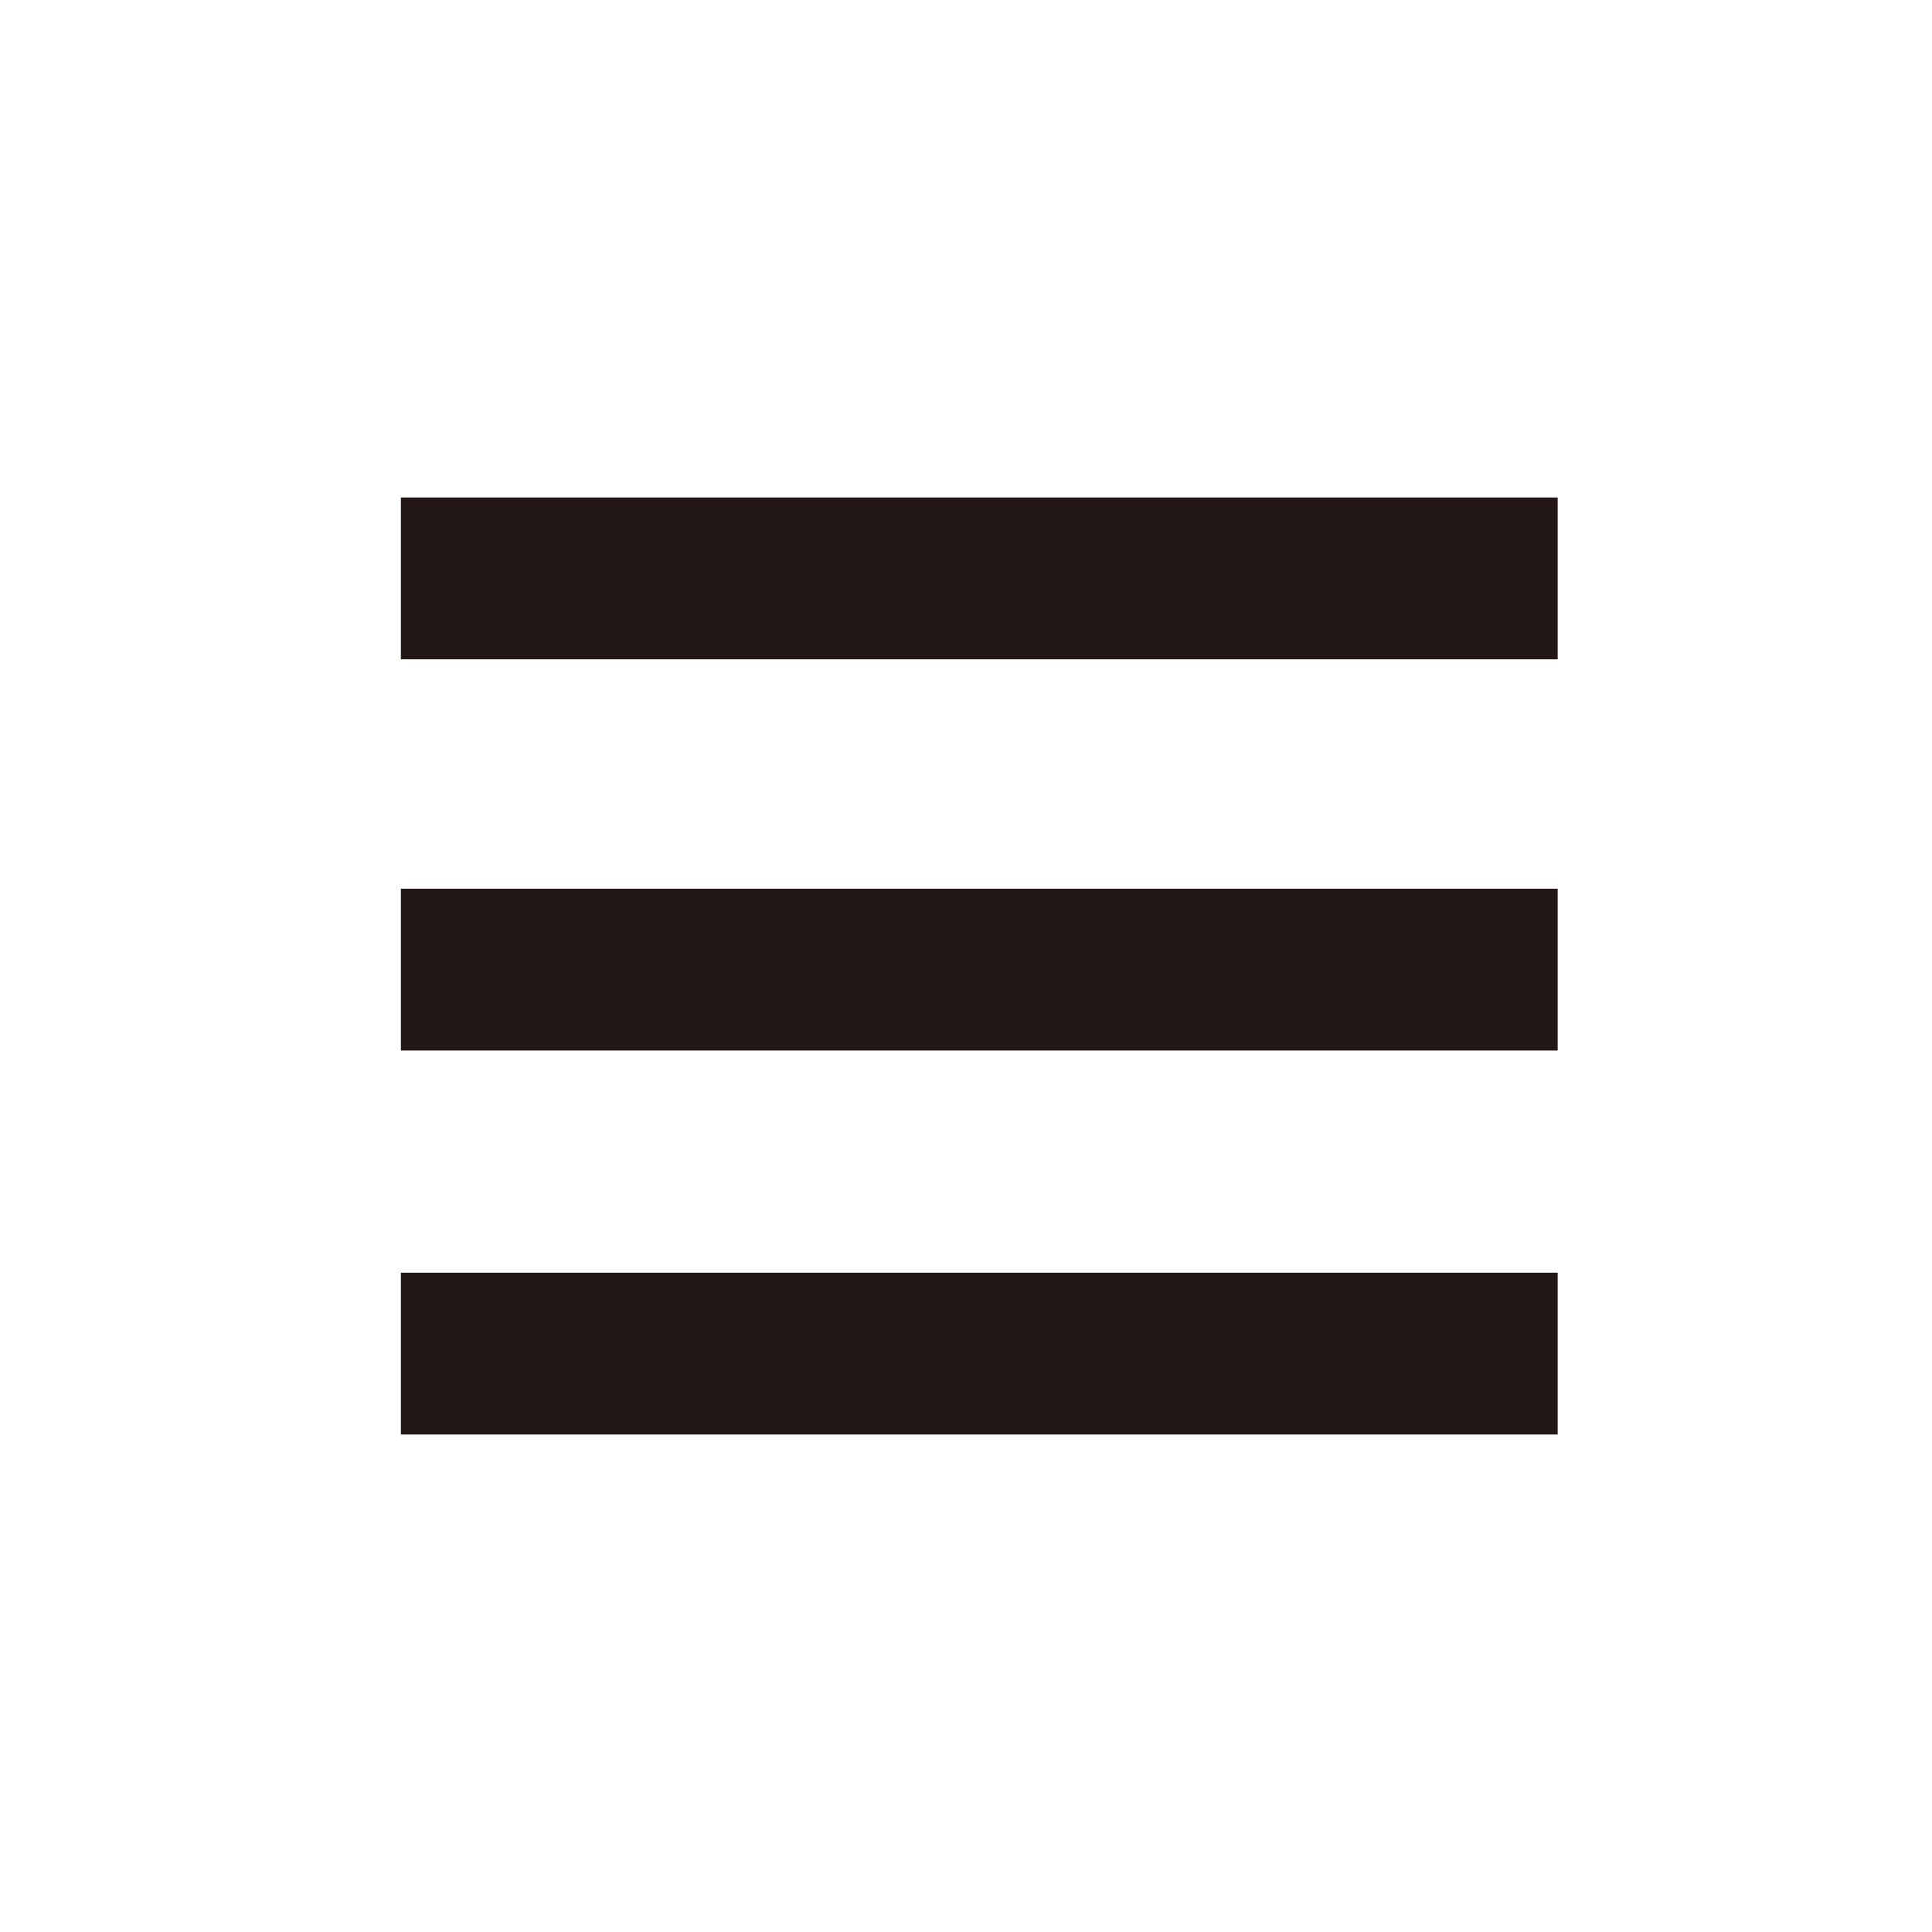
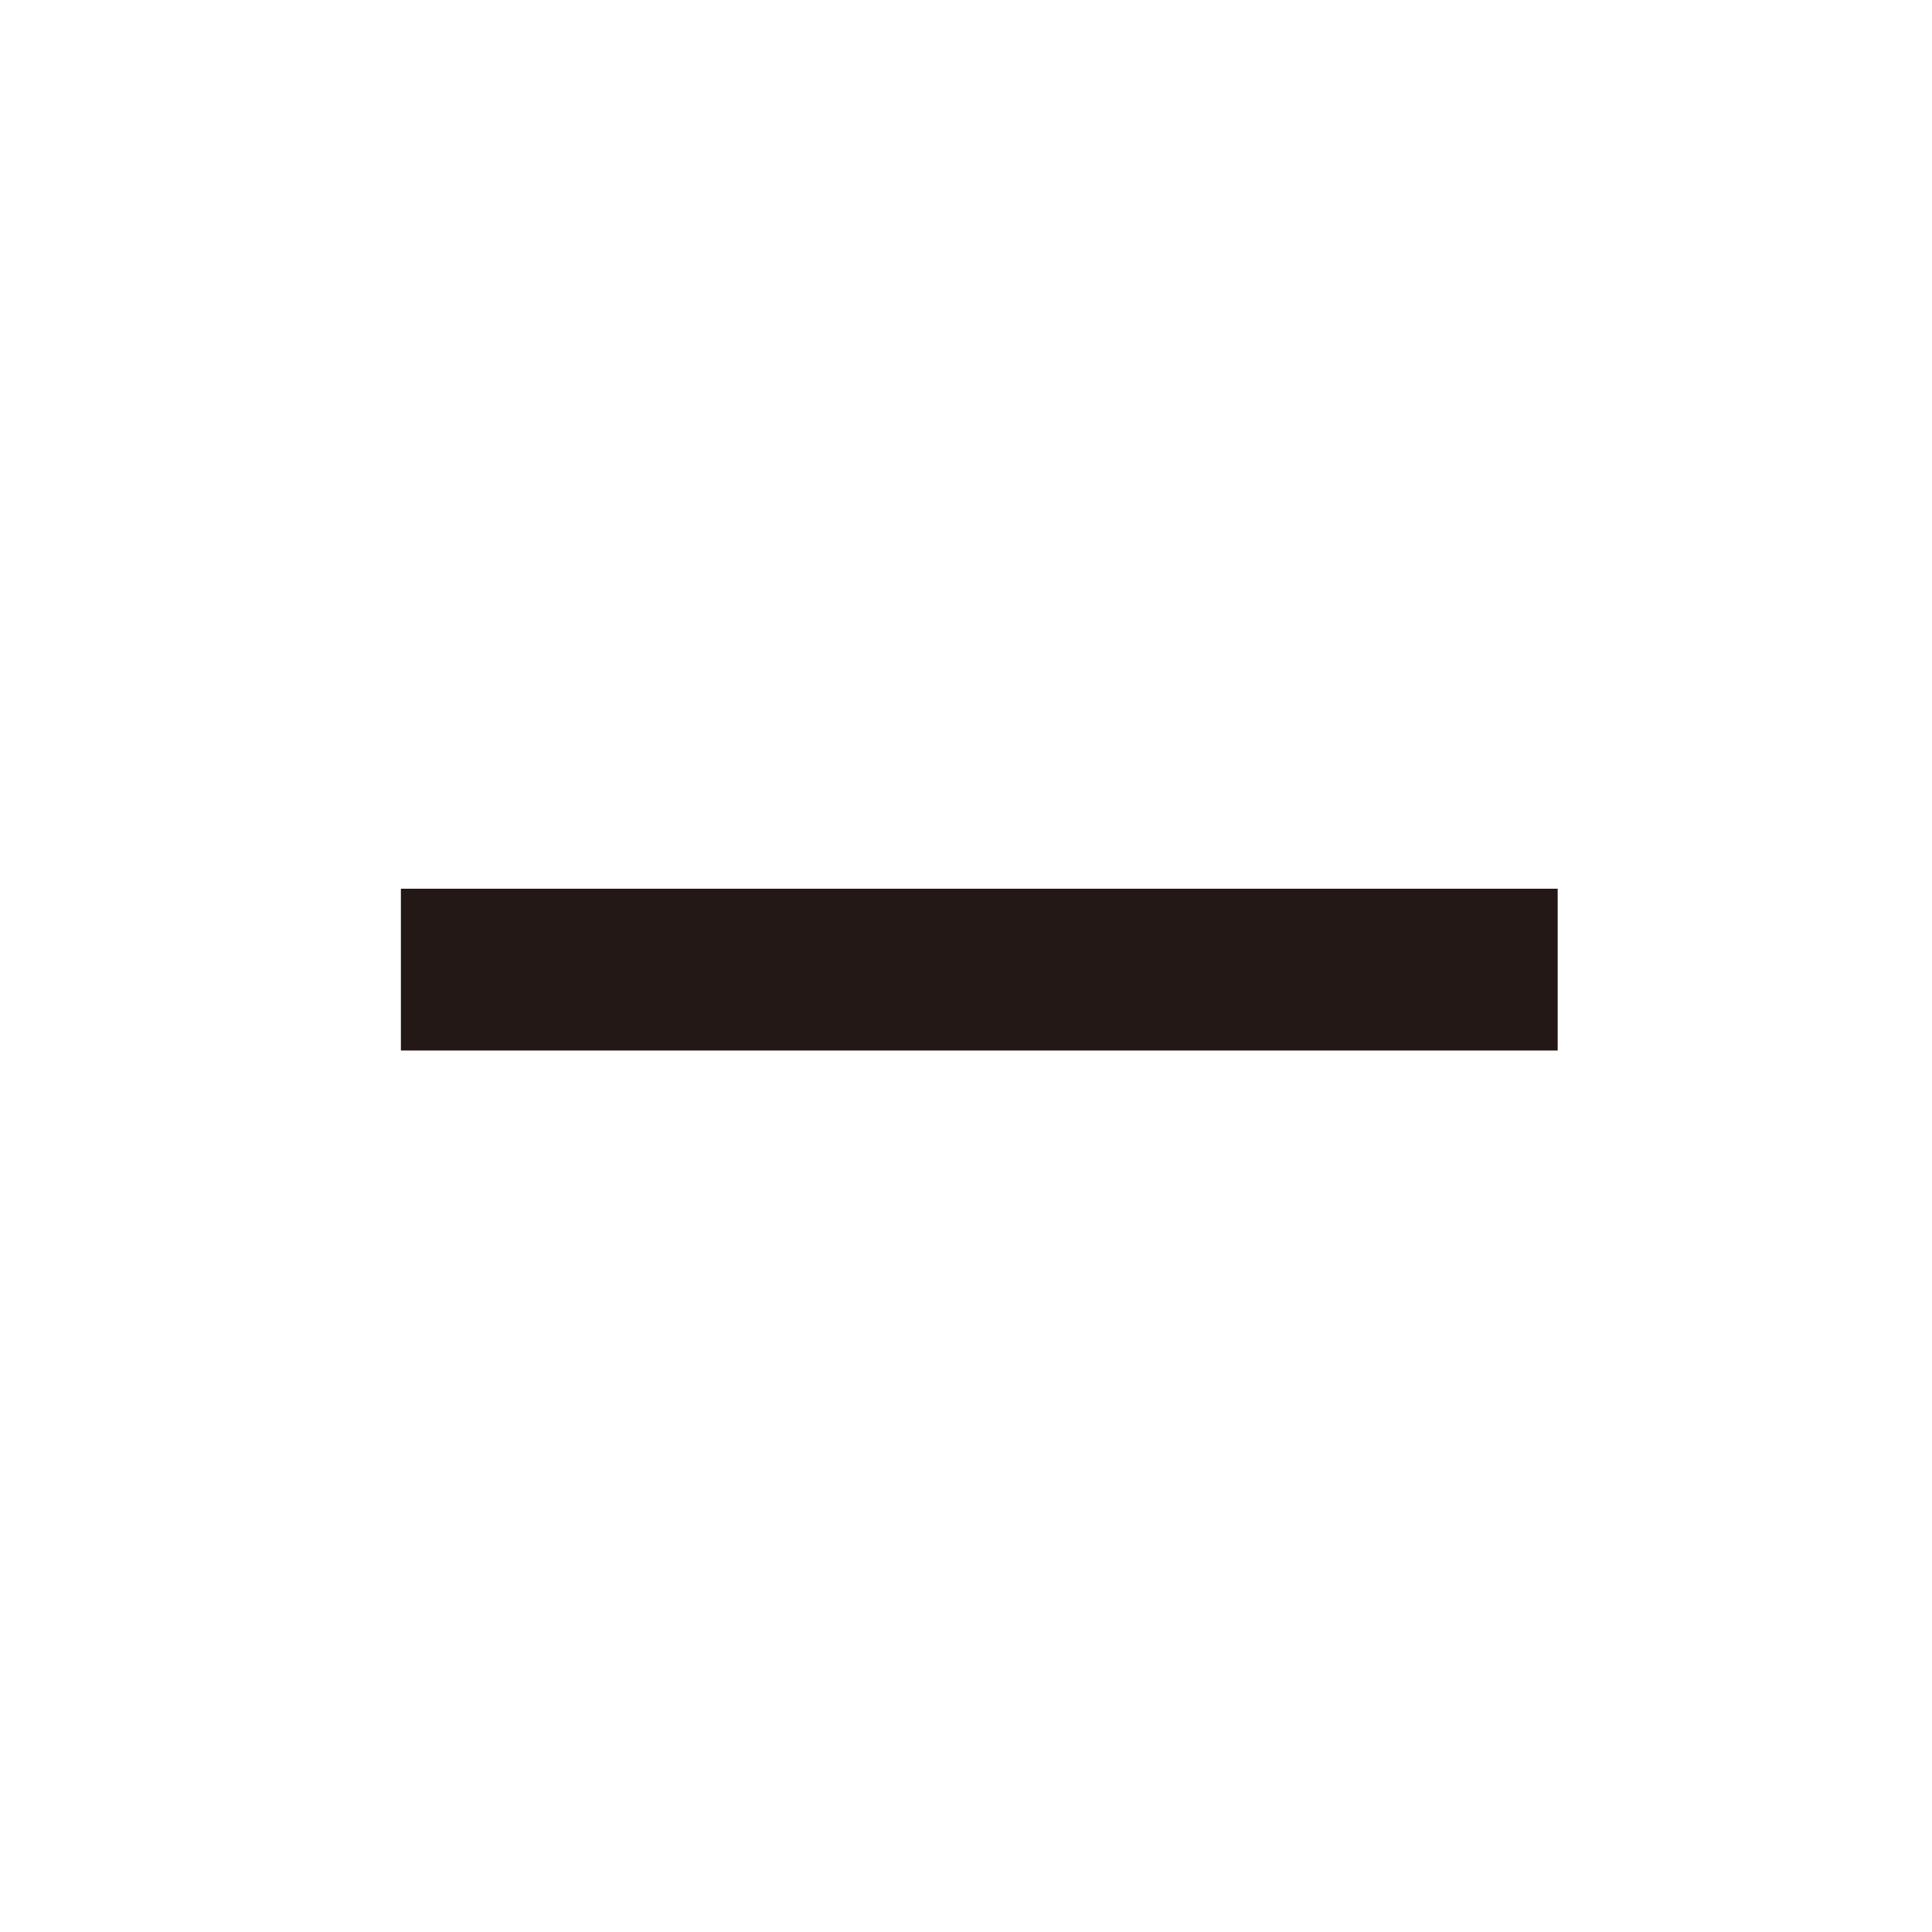
<svg xmlns="http://www.w3.org/2000/svg" version="1.1" id="レイヤー_1" x="0px" y="0px" viewBox="0 0 80 80" style="enable-background:new 0 0 80 80;" xml:space="preserve">
  <style type="text/css">
	.st0{fill:#FFFFFF;}
	.st1{fill:#231815;}
</style>
  <rect x="-0.1" y="-0.5" class="st0" width="80.1" height="80.9" />
  <g>
-     <rect x="16.6" y="20.6" class="st1" width="47.9" height="6.7" />
    <rect x="16.6" y="36.8" class="st1" width="47.9" height="6.7" />
-     <rect x="16.6" y="52.7" class="st1" width="47.9" height="6.7" />
  </g>
</svg>